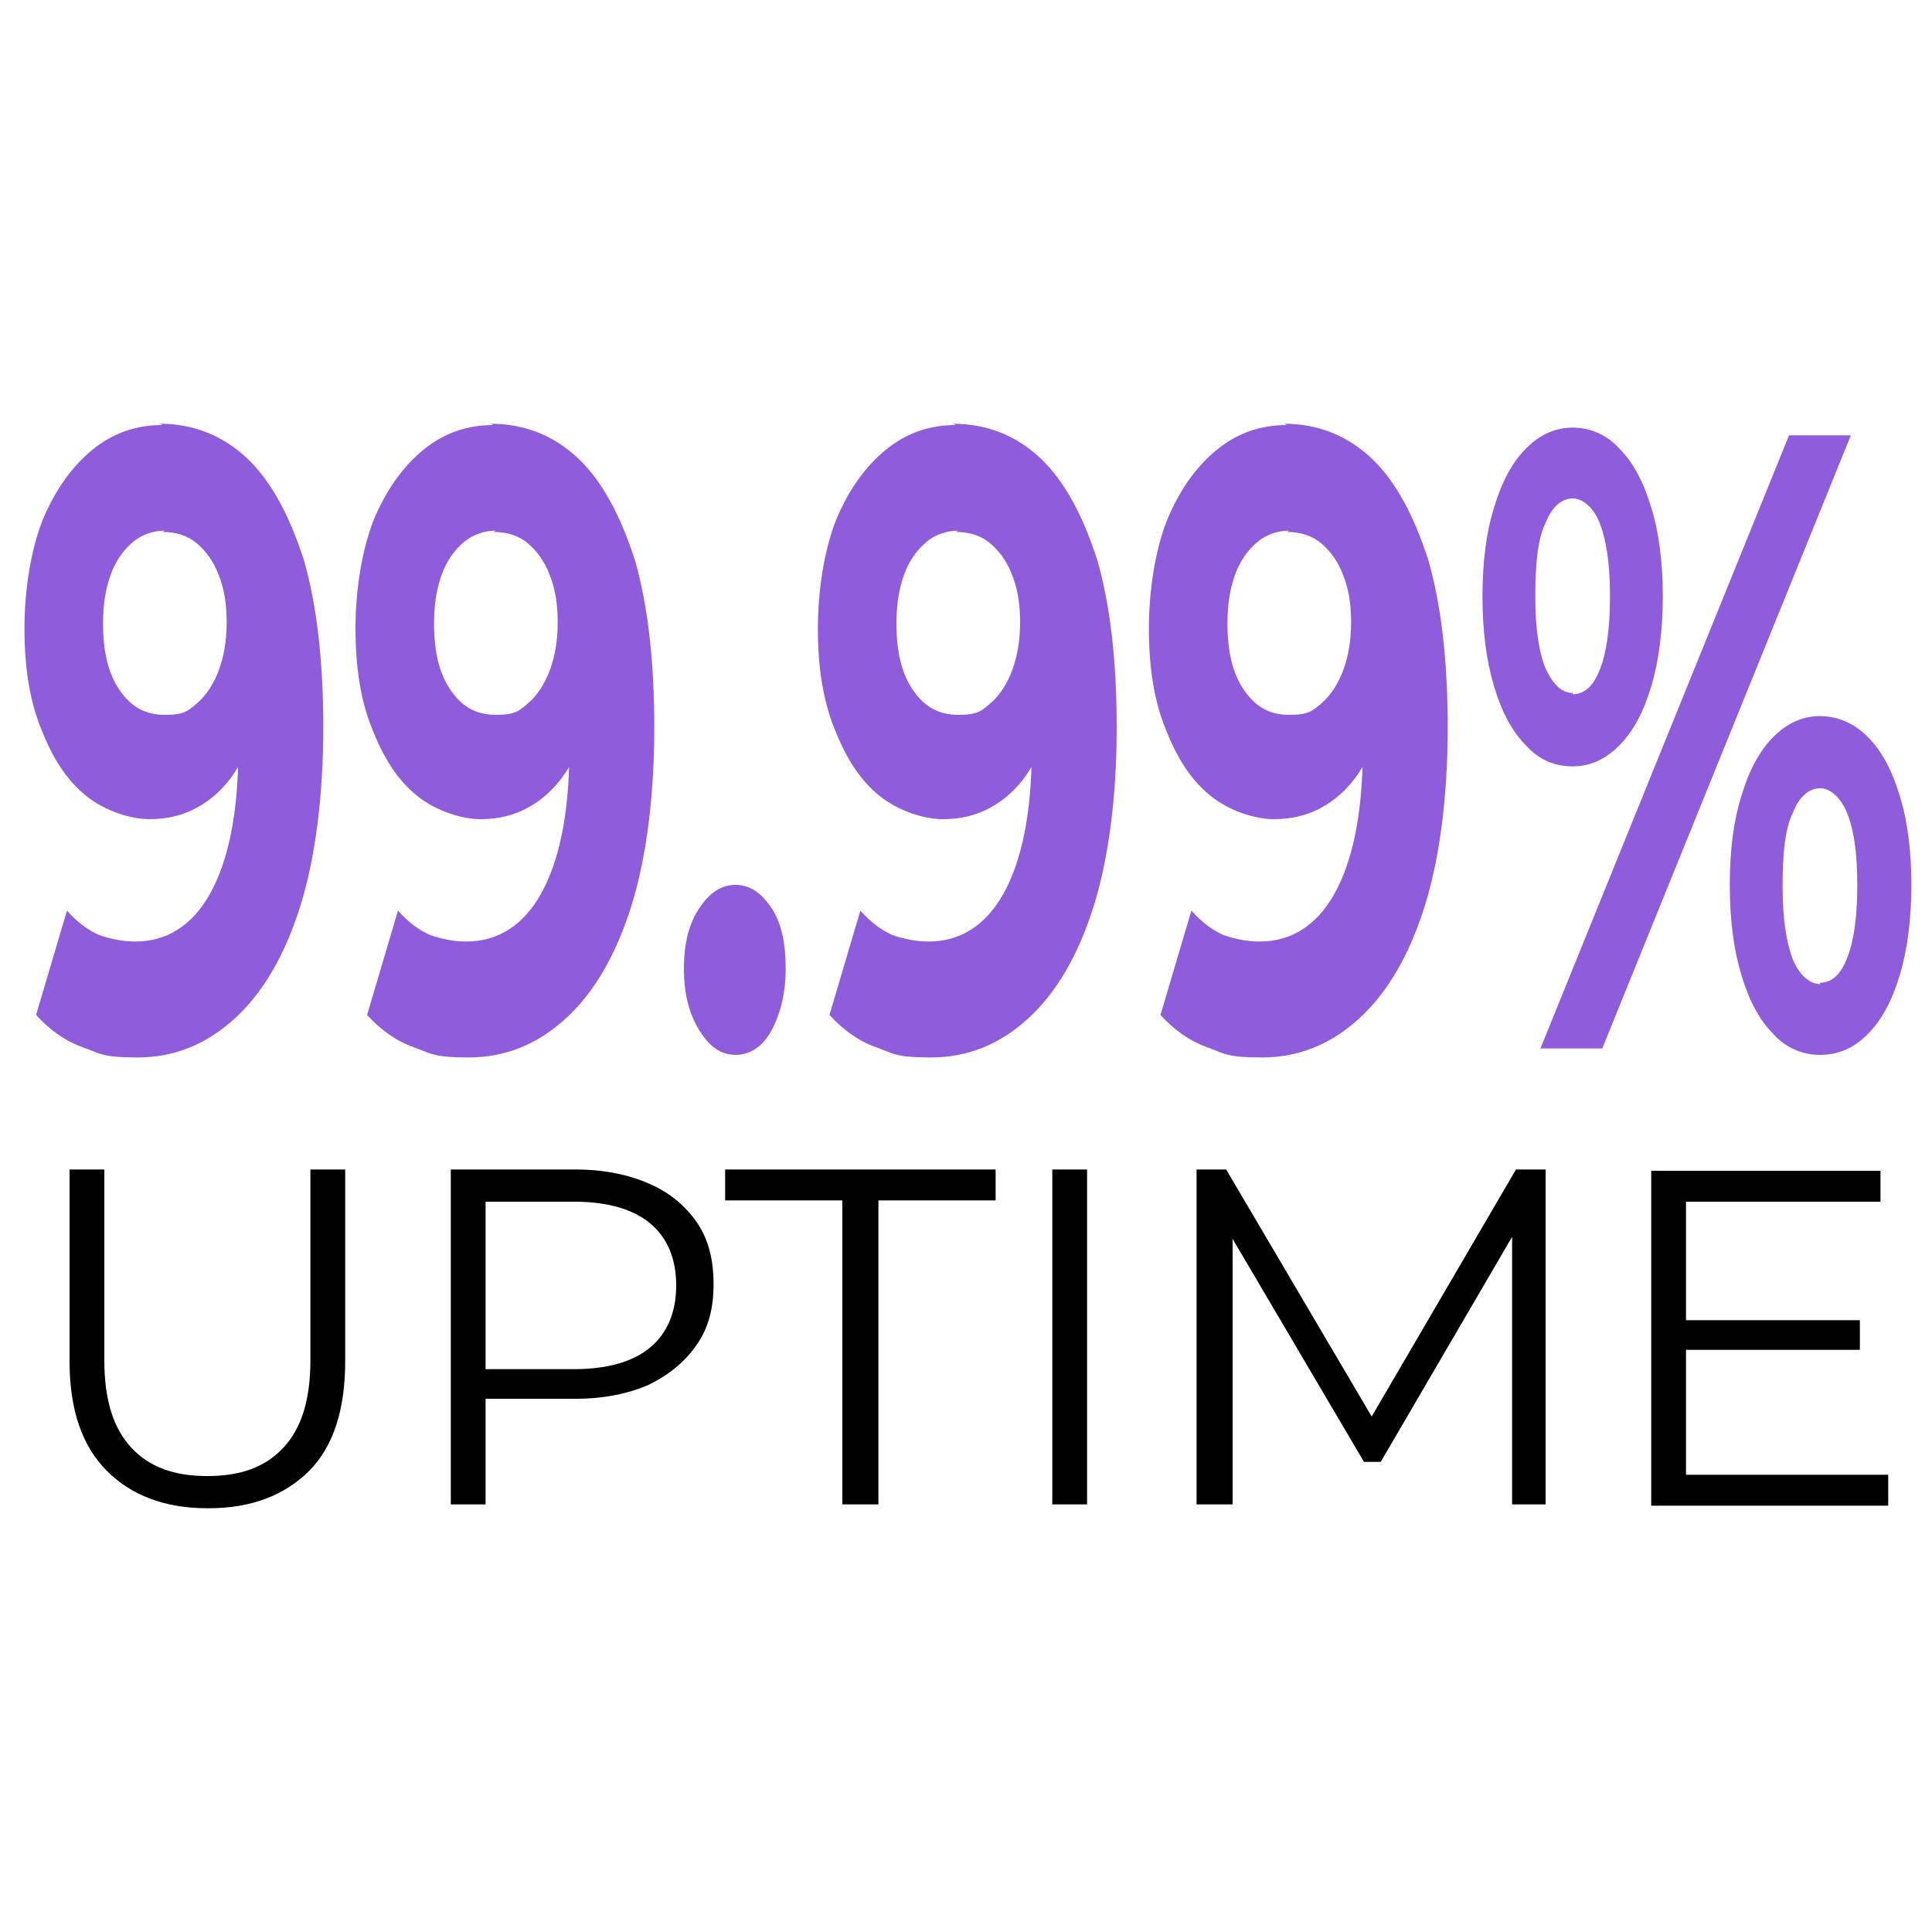
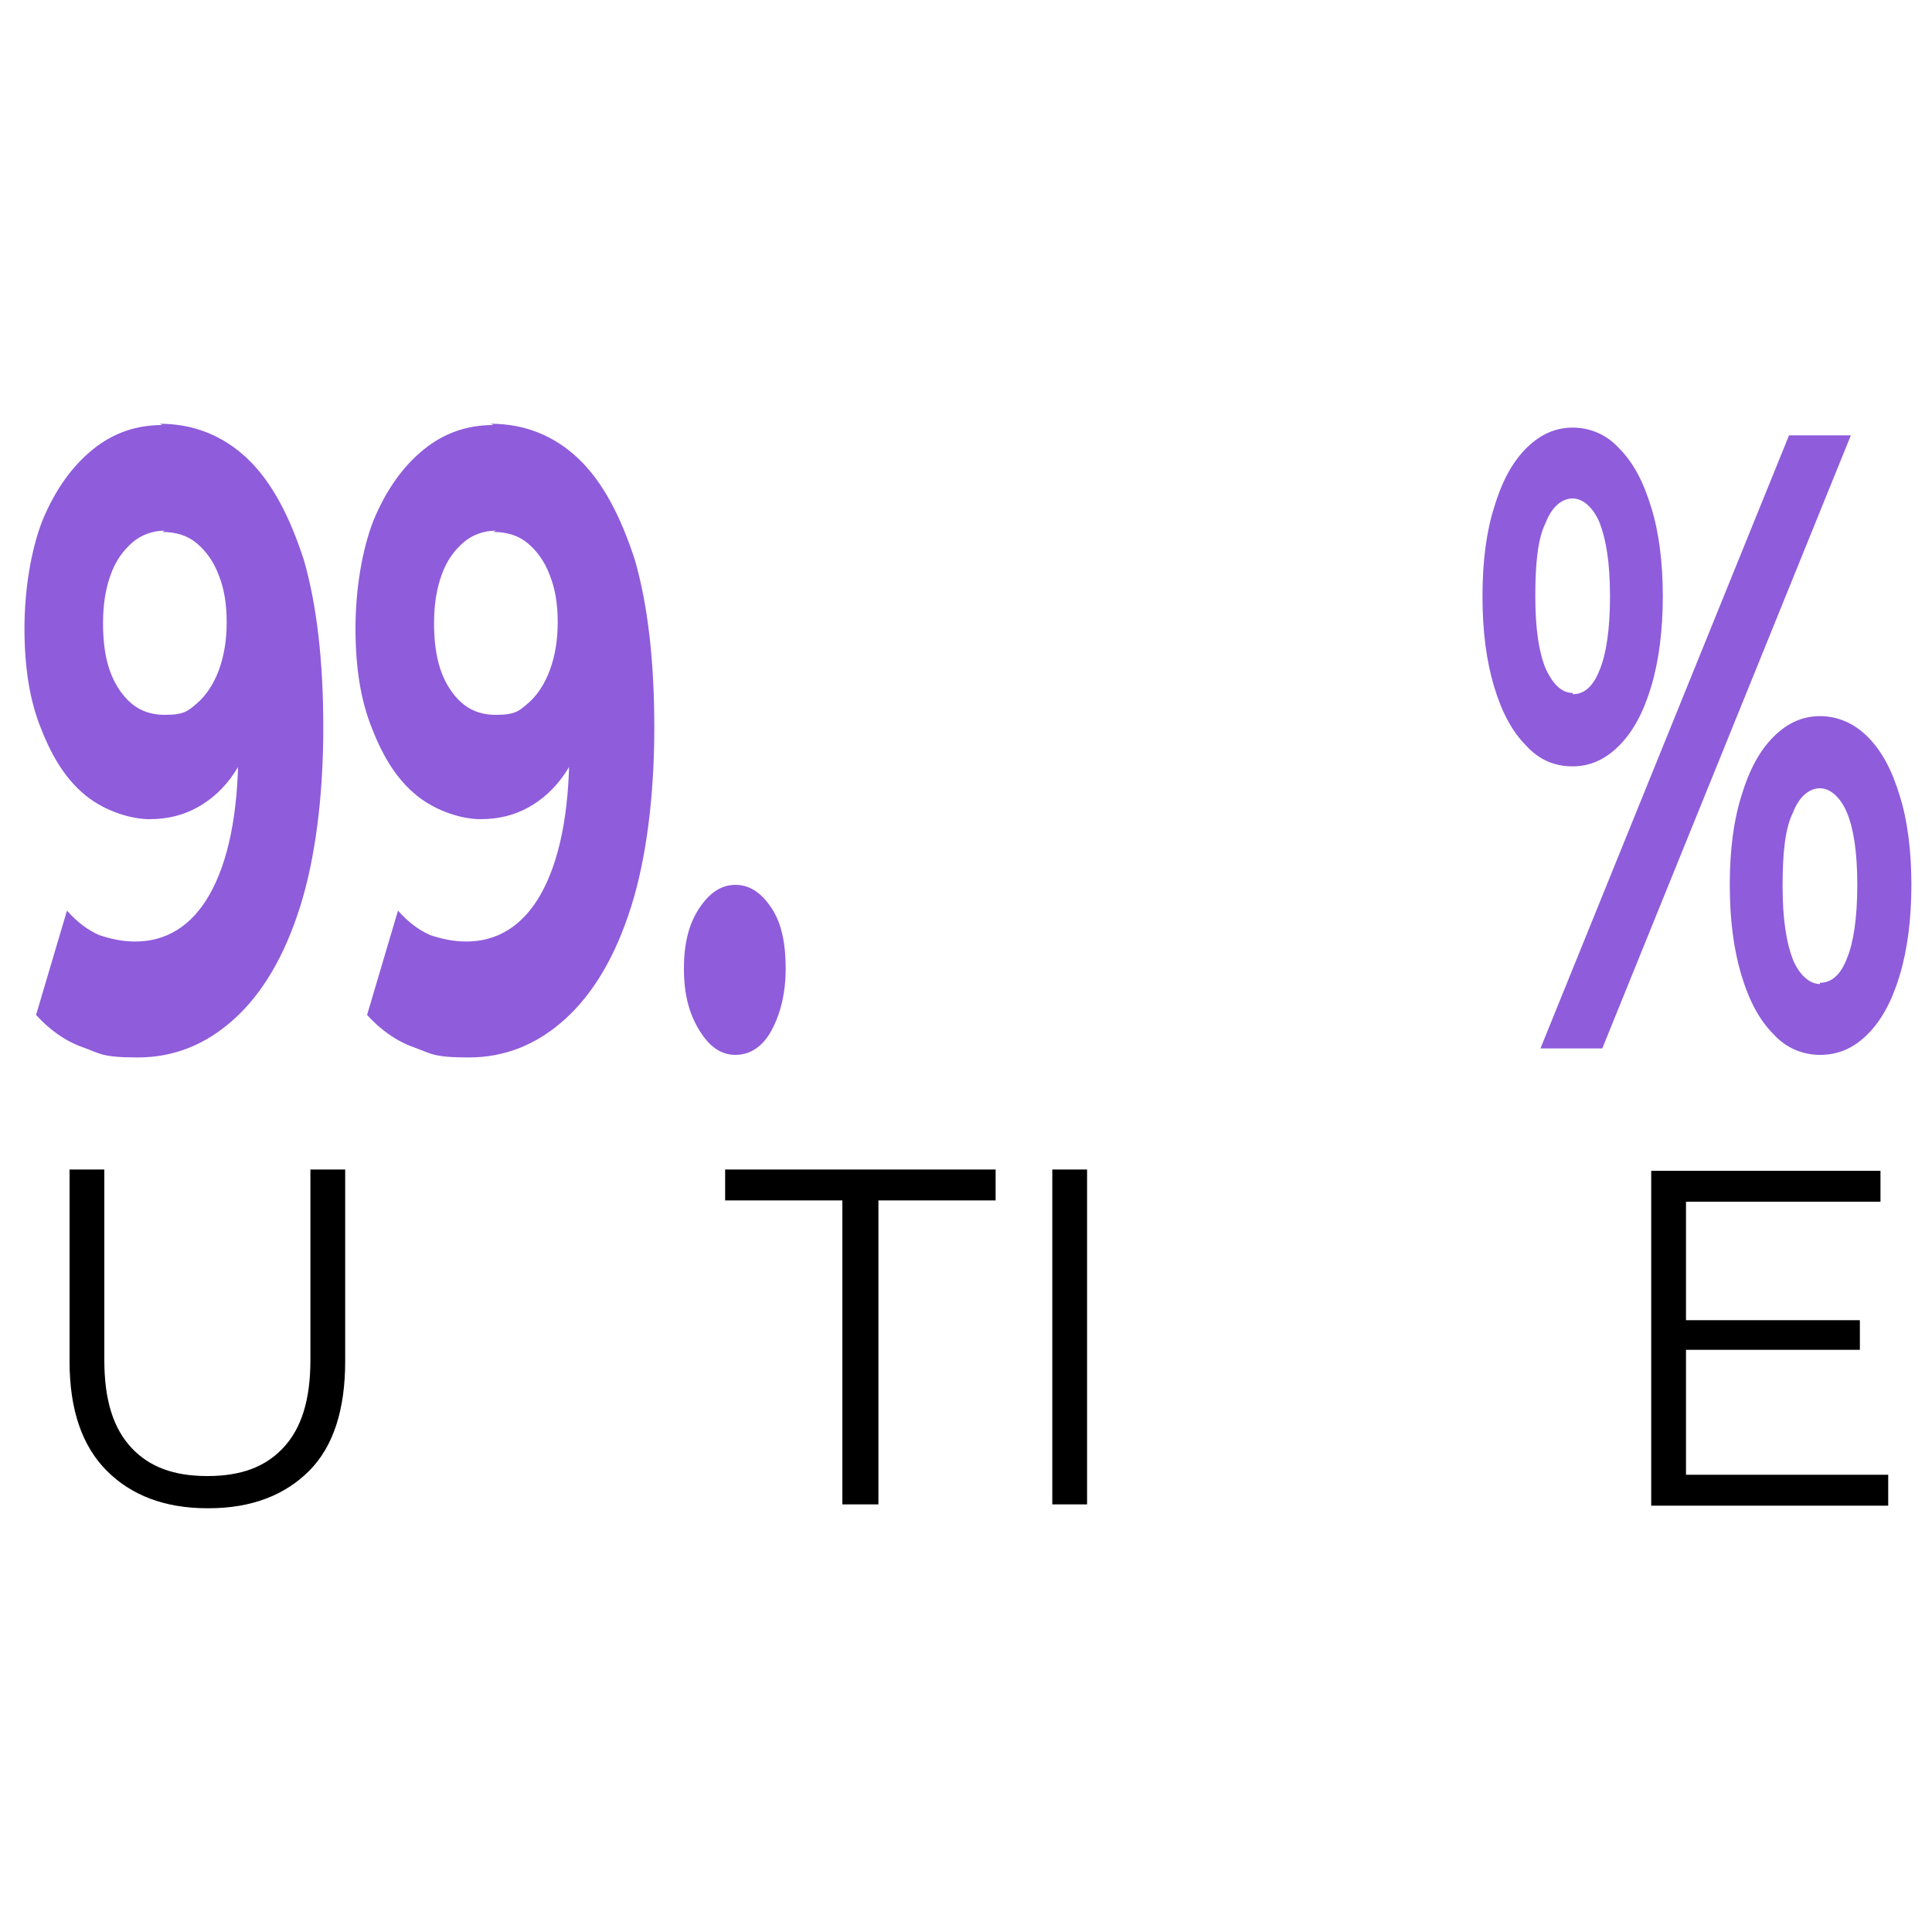
<svg xmlns="http://www.w3.org/2000/svg" id="Layer_1" data-name="Layer 1" version="1.1" viewBox="0 0 150 150">
  <defs>
    <style>
      .cls-1 {
        fill: #000;
      }

      .cls-1, .cls-2 {
        stroke-width: 0px;
      }

      .cls-2 {
        fill: #8f5cdb;
      }
    </style>
  </defs>
  <path class="cls-2" d="M12.4,32.9c2.6,0,4.9.9,6.8,2.7s3.3,4.5,4.4,7.9c1,3.5,1.5,7.8,1.5,13s-.6,10.1-1.8,13.9c-1.2,3.8-2.9,6.7-5.1,8.7-2.2,2-4.7,3-7.5,3s-2.9-.3-4.3-.8c-1.4-.5-2.6-1.4-3.6-2.5l2.4-8.1c.8.9,1.6,1.5,2.5,1.9.9.3,1.8.5,2.8.5,2.4,0,4.4-1.2,5.8-3.7,1.4-2.5,2.2-6.2,2.2-11.1s0-1.7,0-2.7c0-1,0-2-.2-3l1.8,2.9c-.5,1.8-1.1,3.3-1.9,4.5-.8,1.2-1.8,2.1-2.9,2.7s-2.3.9-3.7.9-3.4-.6-4.9-1.8-2.6-2.9-3.5-5.2c-.9-2.2-1.3-4.8-1.3-7.8s.5-6.1,1.4-8.4c1-2.4,2.3-4.2,3.9-5.5,1.6-1.3,3.4-1.9,5.4-1.9ZM12.8,41.2c-.9,0-1.8.3-2.5.9s-1.3,1.4-1.7,2.5-.6,2.3-.6,3.8c0,2.2.4,3.9,1.3,5.2.9,1.3,2,1.9,3.5,1.9s1.8-.3,2.5-.9,1.3-1.5,1.7-2.6c.4-1.1.6-2.3.6-3.7s-.2-2.6-.6-3.6c-.4-1.1-1-1.9-1.7-2.5-.7-.6-1.6-.9-2.7-.9Z" />
  <path class="cls-2" d="M38.1,32.9c2.6,0,4.9.9,6.8,2.7s3.3,4.5,4.4,7.9c1,3.5,1.5,7.8,1.5,13s-.6,10.1-1.8,13.9c-1.2,3.8-2.9,6.7-5.1,8.7-2.2,2-4.7,3-7.5,3s-2.9-.3-4.3-.8c-1.4-.5-2.6-1.4-3.6-2.5l2.4-8.1c.8.9,1.6,1.5,2.5,1.9.9.3,1.8.5,2.8.5,2.4,0,4.4-1.2,5.8-3.7,1.4-2.5,2.2-6.2,2.2-11.1s0-1.7,0-2.7c0-1,0-2-.2-3l1.8,2.9c-.5,1.8-1.1,3.3-1.9,4.5-.8,1.2-1.8,2.1-2.9,2.7s-2.3.9-3.7.9-3.4-.6-4.9-1.8-2.6-2.9-3.5-5.2c-.9-2.2-1.3-4.8-1.3-7.8s.5-6.1,1.4-8.4c1-2.4,2.3-4.2,3.9-5.5,1.6-1.3,3.4-1.9,5.4-1.9ZM38.5,41.2c-.9,0-1.8.3-2.5.9s-1.3,1.4-1.7,2.5-.6,2.3-.6,3.8c0,2.2.4,3.9,1.3,5.2.9,1.3,2,1.9,3.5,1.9s1.8-.3,2.5-.9,1.3-1.5,1.7-2.6c.4-1.1.6-2.3.6-3.7s-.2-2.6-.6-3.6c-.4-1.1-1-1.9-1.7-2.5-.7-.6-1.6-.9-2.7-.9Z" />
  <path class="cls-2" d="M57.1,81.9c-1.1,0-2-.6-2.8-1.9s-1.2-2.8-1.2-4.8.4-3.5,1.2-4.7,1.7-1.8,2.8-1.8,2,.6,2.8,1.8,1.1,2.8,1.1,4.7-.4,3.5-1.1,4.8-1.7,1.9-2.8,1.9Z" />
-   <path class="cls-2" d="M74,32.9c2.6,0,4.9.9,6.8,2.7s3.3,4.5,4.4,7.9c1,3.5,1.5,7.8,1.5,13s-.6,10.1-1.8,13.9c-1.2,3.8-2.9,6.7-5.1,8.7-2.2,2-4.7,3-7.5,3s-2.9-.3-4.3-.8c-1.4-.5-2.6-1.4-3.6-2.5l2.4-8.1c.8.9,1.6,1.5,2.5,1.9.9.3,1.8.5,2.8.5,2.4,0,4.4-1.2,5.8-3.7,1.4-2.5,2.2-6.2,2.2-11.1s0-1.7,0-2.7c0-1,0-2-.2-3l1.8,2.9c-.5,1.8-1.1,3.3-1.9,4.5-.8,1.2-1.8,2.1-2.9,2.7s-2.3.9-3.7.9-3.4-.6-4.9-1.8-2.6-2.9-3.5-5.2c-.9-2.2-1.3-4.8-1.3-7.8s.5-6.1,1.4-8.4c1-2.4,2.3-4.2,3.9-5.5,1.6-1.3,3.4-1.9,5.4-1.9ZM74.4,41.2c-.9,0-1.8.3-2.5.9s-1.3,1.4-1.7,2.5-.6,2.3-.6,3.8c0,2.2.4,3.9,1.3,5.2.9,1.3,2,1.9,3.5,1.9s1.8-.3,2.5-.9,1.3-1.5,1.7-2.6c.4-1.1.6-2.3.6-3.7s-.2-2.6-.6-3.6c-.4-1.1-1-1.9-1.7-2.5-.7-.6-1.6-.9-2.7-.9Z" />
-   <path class="cls-2" d="M99.7,32.9c2.6,0,4.9.9,6.8,2.7s3.3,4.5,4.4,7.9c1,3.5,1.5,7.8,1.5,13s-.6,10.1-1.8,13.9c-1.2,3.8-2.9,6.7-5.1,8.7-2.2,2-4.7,3-7.5,3s-2.9-.3-4.3-.8c-1.4-.5-2.6-1.4-3.6-2.5l2.4-8.1c.8.9,1.6,1.5,2.5,1.9.9.3,1.8.5,2.8.5,2.4,0,4.4-1.2,5.8-3.7,1.4-2.5,2.2-6.2,2.2-11.1s0-1.7,0-2.7c0-1,0-2-.2-3l1.8,2.9c-.5,1.8-1.1,3.3-1.9,4.5-.8,1.2-1.8,2.1-2.9,2.7s-2.3.9-3.7.9-3.4-.6-4.9-1.8-2.6-2.9-3.5-5.2c-.9-2.2-1.3-4.8-1.3-7.8s.5-6.1,1.4-8.4c1-2.4,2.3-4.2,3.9-5.5,1.6-1.3,3.4-1.9,5.4-1.9ZM100.1,41.2c-.9,0-1.8.3-2.5.9s-1.3,1.4-1.7,2.5-.6,2.3-.6,3.8c0,2.2.4,3.9,1.3,5.2.9,1.3,2,1.9,3.5,1.9s1.8-.3,2.5-.9,1.3-1.5,1.7-2.6c.4-1.1.6-2.3.6-3.7s-.2-2.6-.6-3.6c-.4-1.1-1-1.9-1.7-2.5-.7-.6-1.6-.9-2.7-.9Z" />
-   <path class="cls-2" d="M122.1,59.5c-1.4,0-2.6-.5-3.6-1.6-1.1-1.1-1.9-2.6-2.5-4.6-.6-2-.9-4.3-.9-7s.3-5,.9-6.9c.6-2,1.4-3.5,2.5-4.6,1.1-1.1,2.3-1.6,3.6-1.6s2.6.5,3.6,1.6c1.1,1.1,1.9,2.6,2.5,4.6.6,1.9.9,4.3.9,6.9s-.3,5-.9,7c-.6,2-1.4,3.5-2.5,4.6-1.1,1.1-2.3,1.6-3.6,1.6ZM122.1,53.9c.9,0,1.6-.6,2.1-1.9.5-1.2.8-3.1.8-5.7s-.3-4.4-.8-5.7c-.5-1.2-1.3-1.9-2.1-1.9s-1.6.6-2.1,1.9c-.6,1.2-.8,3.1-.8,5.7s.3,4.4.8,5.6c.6,1.3,1.3,1.9,2.1,1.9ZM119.6,81.4l19.3-47.6h4.8l-19.3,47.6h-4.8ZM141.3,81.9c-1.3,0-2.6-.5-3.6-1.6-1.1-1.1-1.9-2.6-2.5-4.6-.6-2-.9-4.3-.9-7s.3-5,.9-6.9c.6-2,1.4-3.5,2.5-4.6,1.1-1.1,2.3-1.6,3.6-1.6s2.6.5,3.7,1.6c1.1,1.1,1.9,2.6,2.5,4.6.6,1.9.9,4.3.9,6.9s-.3,5-.9,7c-.6,2-1.4,3.5-2.5,4.6-1.1,1.1-2.3,1.6-3.7,1.6ZM141.3,76.3c.9,0,1.6-.6,2.1-1.9.5-1.2.8-3.1.8-5.7s-.3-4.4-.8-5.6-1.3-1.9-2.1-1.9-1.6.6-2.1,1.9c-.6,1.2-.8,3.1-.8,5.7s.3,4.4.8,5.7c.5,1.2,1.3,1.9,2.1,1.9Z" />
+   <path class="cls-2" d="M122.1,59.5c-1.4,0-2.6-.5-3.6-1.6-1.1-1.1-1.9-2.6-2.5-4.6-.6-2-.9-4.3-.9-7s.3-5,.9-6.9c.6-2,1.4-3.5,2.5-4.6,1.1-1.1,2.3-1.6,3.6-1.6s2.6.5,3.6,1.6c1.1,1.1,1.9,2.6,2.5,4.6.6,1.9.9,4.3.9,6.9s-.3,5-.9,7c-.6,2-1.4,3.5-2.5,4.6-1.1,1.1-2.3,1.6-3.6,1.6ZM122.1,53.9c.9,0,1.6-.6,2.1-1.9.5-1.2.8-3.1.8-5.7s-.3-4.4-.8-5.7c-.5-1.2-1.3-1.9-2.1-1.9s-1.6.6-2.1,1.9c-.6,1.2-.8,3.1-.8,5.7s.3,4.4.8,5.6c.6,1.3,1.3,1.9,2.1,1.9ZM119.6,81.4l19.3-47.6h4.8l-19.3,47.6h-4.8M141.3,81.9c-1.3,0-2.6-.5-3.6-1.6-1.1-1.1-1.9-2.6-2.5-4.6-.6-2-.9-4.3-.9-7s.3-5,.9-6.9c.6-2,1.4-3.5,2.5-4.6,1.1-1.1,2.3-1.6,3.6-1.6s2.6.5,3.7,1.6c1.1,1.1,1.9,2.6,2.5,4.6.6,1.9.9,4.3.9,6.9s-.3,5-.9,7c-.6,2-1.4,3.5-2.5,4.6-1.1,1.1-2.3,1.6-3.7,1.6ZM141.3,76.3c.9,0,1.6-.6,2.1-1.9.5-1.2.8-3.1.8-5.7s-.3-4.4-.8-5.6-1.3-1.9-2.1-1.9-1.6.6-2.1,1.9c-.6,1.2-.8,3.1-.8,5.7s.3,4.4.8,5.7c.5,1.2,1.3,1.9,2.1,1.9Z" />
  <path class="cls-1" d="M16.1,117.1c-3.3,0-5.9-1-7.8-2.9s-2.9-4.7-2.9-8.5v-14.9h2.7v14.8c0,3.1.7,5.3,2.1,6.8,1.4,1.5,3.3,2.2,5.9,2.2s4.5-.7,5.9-2.2c1.4-1.5,2.1-3.7,2.1-6.8v-14.8h2.7v14.9c0,3.7-.9,6.6-2.8,8.5-1.9,1.9-4.5,2.9-7.8,2.9Z" />
-   <path class="cls-1" d="M35,116.8v-26h9.7c2.2,0,4.1.4,5.7,1.1s2.8,1.7,3.7,3c.9,1.3,1.3,2.9,1.3,4.8s-.4,3.4-1.3,4.7c-.9,1.3-2.1,2.3-3.7,3.1-1.6.7-3.5,1.1-5.7,1.1h-8.2l1.2-1.3v9.5h-2.7ZM37.7,107.6l-1.2-1.3h8.1c2.6,0,4.6-.6,5.9-1.7,1.3-1.1,2-2.7,2-4.8s-.7-3.7-2-4.8c-1.3-1.1-3.3-1.7-5.9-1.7h-8.1l1.2-1.3v15.6Z" />
  <path class="cls-1" d="M65.4,116.8v-23.6h-9.1v-2.4h21v2.4h-9.1v23.6h-2.7Z" />
  <path class="cls-1" d="M81.7,116.8v-26h2.7v26h-2.7Z" />
-   <path class="cls-1" d="M92.9,116.8v-26h2.3l11.9,20.2h-1.2l11.8-20.2h2.3v26h-2.6v-21.8h.6l-10.8,18.5h-1.3l-10.9-18.5h.7v21.8h-2.6Z" />
  <path class="cls-1" d="M131,114.5h15.6v2.4h-18.4v-26h17.8v2.4h-15.1v21.2ZM130.7,102.5h13.7v2.3h-13.7v-2.3Z" />
</svg>